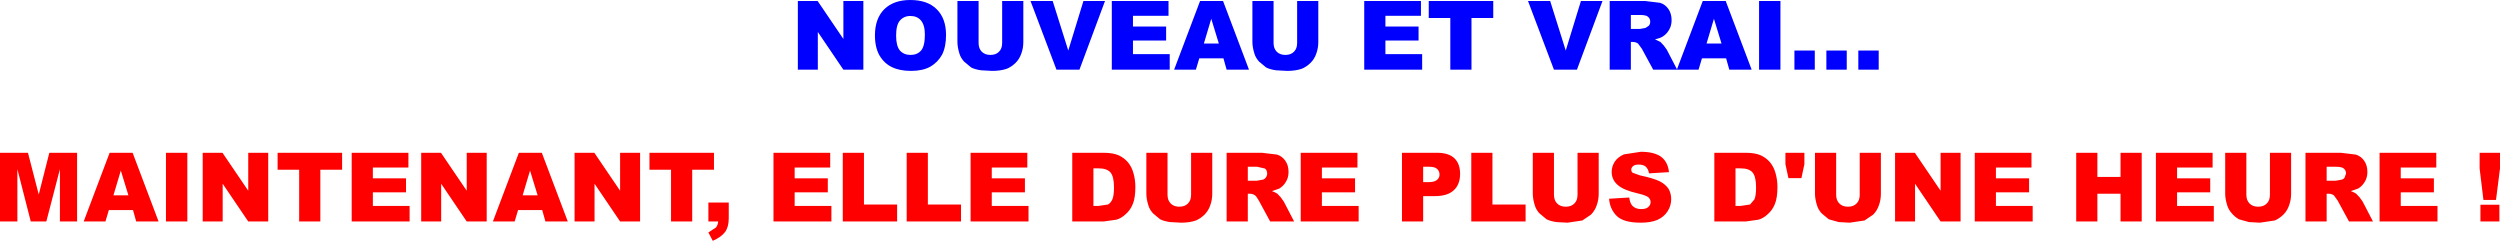
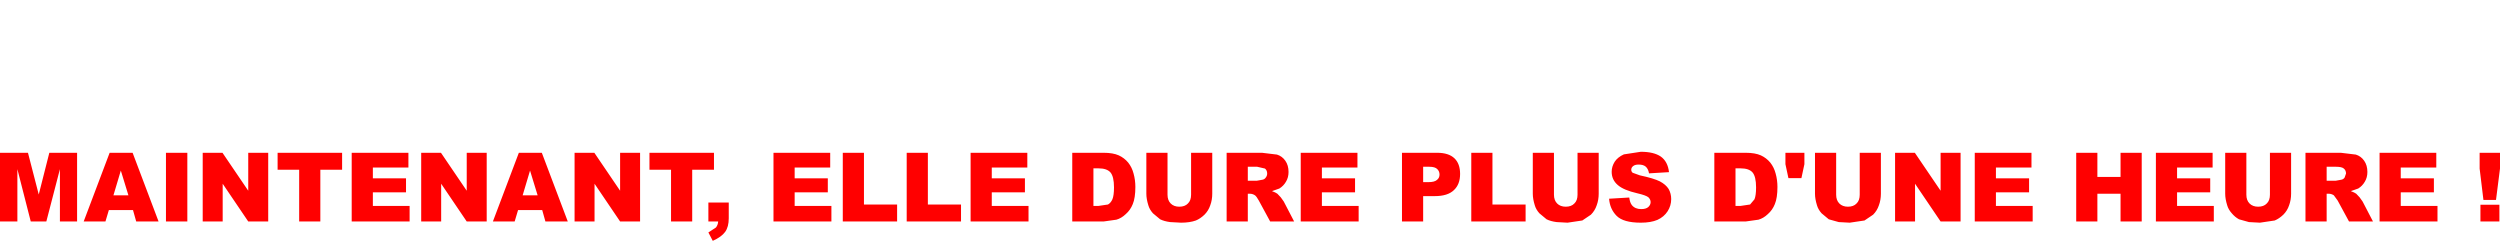
<svg xmlns="http://www.w3.org/2000/svg" height="60.3px" width="625.9px">
  <g transform="matrix(1.0, 0.0, 0.0, 1.0, 381.75, 42.45)">
    <path d="M18.5 -4.2 L18.5 6.05 Q18.5 7.6 18.0 8.95 17.55 10.3 16.55 11.3 L14.4 12.75 10.7 13.3 7.95 13.15 Q6.45 12.95 5.45 12.45 L3.65 10.95 Q2.8 10.0 2.5 8.95 2.0 7.35 2.0 6.05 L2.0 -4.2 7.3 -4.2 7.3 6.3 Q7.3 7.7 8.1 8.5 8.9 9.3 10.25 9.3 11.65 9.3 12.4 8.5 13.2 7.75 13.2 6.3 L13.2 -4.2 18.5 -4.2 M24.8 -3.8 L29.05 -4.45 Q32.3 -4.45 34.05 -3.25 35.8 -2.0 36.1 0.65 L31.1 0.95 Q30.9 -0.2 30.25 -0.75 29.65 -1.25 28.5 -1.25 27.55 -1.25 27.1 -0.85 26.65 -0.5 26.65 0.05 26.65 0.5 27.0 0.8 L28.8 1.45 Q32.3 2.2 33.8 2.95 35.3 3.75 36.0 4.85 36.65 6.0 36.65 7.4 36.65 9.05 35.75 10.45 34.85 11.85 33.2 12.6 31.55 13.3 29.05 13.3 24.7 13.3 23.0 11.6 21.3 9.9 21.1 7.3 L26.15 7.0 Q26.3 8.25 26.8 8.9 27.6 9.9 29.15 9.9 30.3 9.9 30.9 9.4 31.5 8.85 31.5 8.15 31.5 7.5 30.95 6.95 30.35 6.45 28.2 5.95 24.7 5.15 23.25 3.85 21.75 2.55 21.75 0.55 21.75 -0.75 22.5 -1.95 23.25 -3.1 24.8 -3.8 M55.3 -4.2 Q57.65 -4.2 59.1 -3.55 60.5 -2.9 61.45 -1.75 62.4 -0.55 62.8 1.0 63.25 2.6 63.25 4.35 63.25 7.1 62.6 8.65 62.0 10.15 60.85 11.15 59.75 12.2 58.5 12.55 L55.3 13.0 47.45 13.0 47.45 -4.2 55.3 -4.2 M52.75 -0.3 L52.75 9.1 54.05 9.1 56.4 8.75 57.5 7.45 Q57.9 6.5 57.9 4.45 57.9 1.75 57.0 0.7 56.1 -0.3 54.05 -0.3 L52.75 -0.3 M77.95 -4.2 L77.95 6.3 Q77.95 7.7 78.75 8.5 79.55 9.3 80.9 9.3 82.3 9.3 83.05 8.5 83.85 7.75 83.85 6.3 L83.85 -4.2 89.15 -4.2 89.15 6.05 Q89.15 7.6 88.65 8.95 88.2 10.3 87.2 11.3 L85.05 12.75 81.35 13.3 78.6 13.15 76.1 12.45 74.3 10.95 Q73.45 10.0 73.15 8.95 72.65 7.35 72.65 6.05 L72.65 -4.2 77.95 -4.2 M70.0 -4.2 L70.0 -1.35 69.25 2.15 66.0 2.15 65.25 -1.35 65.25 -4.2 70.0 -4.2 M109.1 -4.2 L109.1 13.0 104.1 13.0 97.7 3.55 97.7 13.0 92.7 13.0 92.7 -4.2 97.65 -4.2 104.1 5.3 104.1 -4.2 109.1 -4.2 M126.85 -0.5 L117.95 -0.5 117.95 2.2 126.25 2.2 126.25 5.7 117.95 5.7 117.95 9.1 127.15 9.1 127.15 13.0 112.65 13.0 112.65 -4.2 126.85 -4.2 126.85 -0.5 M154.45 -4.2 L154.45 13.0 149.15 13.0 149.15 6.05 143.35 6.05 143.35 13.0 138.05 13.0 138.05 -4.2 143.35 -4.2 143.35 1.85 149.15 1.85 149.15 -4.2 154.45 -4.2 M163.3 -0.5 L163.3 2.2 171.6 2.2 171.6 5.7 163.3 5.7 163.3 9.1 172.5 9.1 172.5 13.0 158.0 13.0 158.0 -4.2 172.2 -4.2 172.2 -0.5 163.3 -0.5 M180.65 -4.2 L180.65 6.3 Q180.65 7.7 181.45 8.5 182.25 9.3 183.6 9.3 185.0 9.3 185.75 8.5 186.55 7.75 186.55 6.3 L186.55 -4.2 191.85 -4.2 191.85 6.05 Q191.85 7.6 191.35 8.95 190.9 10.3 189.9 11.3 188.85 12.3 187.75 12.75 L184.05 13.3 181.3 13.15 178.8 12.45 Q177.8 11.9 177.0 10.95 176.15 10.0 175.85 8.95 175.35 7.35 175.35 6.05 L175.35 -4.2 180.65 -4.2 M203.1 -0.7 L200.75 -0.7 200.75 2.8 203.0 2.8 204.4 2.55 Q204.95 2.45 205.25 2.0 L205.6 1.0 Q205.6 0.2 205.05 -0.25 204.55 -0.7 203.1 -0.7 M210.15 -2.2 Q210.95 -1.05 210.95 0.6 210.95 2.0 210.3 3.05 209.7 4.1 208.65 4.75 L206.8 5.4 Q207.75 5.75 208.15 6.05 L209.0 6.95 209.75 8.0 212.35 13.0 206.35 13.0 203.5 7.75 202.55 6.45 Q201.95 6.05 201.25 6.05 L200.75 6.05 200.75 13.0 195.45 13.0 195.45 -4.2 204.3 -4.2 208.05 -3.75 Q209.35 -3.35 210.15 -2.2 M219.3 -0.5 L219.3 2.2 227.6 2.2 227.6 5.7 219.3 5.7 219.3 9.1 228.5 9.1 228.5 13.0 214.0 13.0 214.0 -4.2 228.2 -4.2 228.2 -0.5 219.3 -0.5 M239.05 -4.2 L244.15 -4.2 244.15 -0.25 243.15 7.6 240.0 7.6 239.05 -0.25 239.05 -4.2 M244.0 13.0 L239.25 13.0 239.25 8.8 244.0 8.8 244.0 13.0 M0.2 13.0 L-13.4 13.0 -13.4 -4.2 -8.1 -4.2 -8.1 8.75 0.2 8.75 0.2 13.0 M-374.75 -4.2 L-372.05 6.25 -369.4 -4.2 -362.45 -4.2 -362.45 13.0 -366.75 13.0 -366.75 -0.1 -370.15 13.0 -374.05 13.0 -377.4 -0.1 -377.4 13.0 -381.75 13.0 -381.75 -4.2 -374.75 -4.2 M-348.55 -4.2 L-342.05 13.0 -347.65 13.0 -348.45 10.15 -354.5 10.15 -355.35 13.0 -360.8 13.0 -354.3 -4.2 -348.55 -4.2 M-334.85 -4.2 L-334.85 13.0 -340.2 13.0 -340.2 -4.2 -334.85 -4.2 M-326.05 -4.2 L-319.6 5.3 -319.6 -4.2 -314.6 -4.2 -314.6 13.0 -319.6 13.0 -326.0 3.55 -326.0 13.0 -331.0 13.0 -331.0 -4.2 -326.05 -4.2 M-296.1 -4.2 L-296.1 0.05 -301.55 0.05 -301.55 13.0 -306.85 13.0 -306.85 0.05 -312.25 0.05 -312.25 -4.2 -296.1 -4.2 M-279.5 -0.5 L-288.4 -0.5 -288.4 2.2 -280.1 2.2 -280.1 5.7 -288.4 5.7 -288.4 9.1 -279.2 9.1 -279.2 13.0 -293.7 13.0 -293.7 -4.2 -279.5 -4.2 -279.5 -0.5 M-259.9 -4.2 L-259.9 13.0 -264.9 13.0 -271.3 3.55 -271.3 13.0 -276.3 13.0 -276.3 -4.2 -271.35 -4.2 -264.9 5.3 -264.9 -4.2 -259.9 -4.2 M-246.1 -4.2 L-239.6 13.0 -245.2 13.0 -246.0 10.15 -252.05 10.15 -252.9 13.0 -258.35 13.0 -251.85 -4.2 -246.1 -4.2 M-221.5 -4.2 L-221.5 13.0 -226.5 13.0 -232.9 3.55 -232.9 13.0 -237.9 13.0 -237.9 -4.2 -232.95 -4.2 -226.5 5.3 -226.5 -4.2 -221.5 -4.2 M-203.0 -4.2 L-203.0 0.05 -208.45 0.05 -208.45 13.0 -213.75 13.0 -213.75 0.05 -219.15 0.05 -219.15 -4.2 -203.0 -4.2 M-165.45 -4.2 L-165.45 8.75 -157.15 8.75 -157.15 13.0 -170.75 13.0 -170.75 -4.2 -165.45 -4.2 M-173.9 -0.5 L-182.8 -0.5 -182.8 2.2 -174.5 2.2 -174.5 5.7 -182.8 5.7 -182.8 9.1 -173.6 9.1 -173.6 13.0 -188.1 13.0 -188.1 -4.2 -173.9 -4.2 -173.9 -0.5 M-149.45 -4.2 L-149.45 8.75 -141.15 8.75 -141.15 13.0 -154.75 13.0 -154.75 -4.2 -149.45 -4.2 M-124.55 -4.2 L-124.55 -0.5 -133.45 -0.5 -133.45 2.2 -125.15 2.2 -125.15 5.7 -133.45 5.7 -133.45 9.1 -124.25 9.1 -124.25 13.0 -138.75 13.0 -138.75 -4.2 -124.55 -4.2 M-105.45 -4.2 Q-103.1 -4.2 -101.65 -3.55 -100.25 -2.9 -99.3 -1.75 -98.35 -0.55 -97.95 1.0 -97.5 2.6 -97.5 4.35 -97.5 7.1 -98.15 8.65 -98.75 10.15 -99.9 11.15 -101.0 12.2 -102.25 12.55 L-105.45 13.0 -113.3 13.0 -113.3 -4.2 -105.45 -4.2 M-108.0 -0.3 L-108.0 9.1 -106.7 9.1 -104.35 8.75 Q-103.65 8.35 -103.25 7.45 -102.85 6.5 -102.85 4.45 -102.85 1.75 -103.75 0.7 -104.65 -0.3 -106.7 -0.3 L-108.0 -0.3 M-89.45 -4.2 L-89.45 6.3 Q-89.45 7.7 -88.65 8.5 -87.85 9.3 -86.5 9.3 -85.1 9.3 -84.35 8.5 -83.55 7.75 -83.55 6.3 L-83.55 -4.2 -78.25 -4.2 -78.25 6.05 Q-78.25 7.6 -78.75 8.95 -79.2 10.3 -80.2 11.3 -81.25 12.3 -82.35 12.75 -83.9 13.3 -86.05 13.3 L-88.8 13.15 Q-90.3 12.95 -91.3 12.45 L-93.1 10.95 Q-93.95 10.0 -94.25 8.95 -94.75 7.35 -94.75 6.05 L-94.75 -4.2 -89.45 -4.2 M-65.8 -4.2 L-62.05 -3.75 Q-60.75 -3.35 -59.95 -2.2 -59.15 -1.05 -59.15 0.6 -59.15 2.0 -59.8 3.05 -60.4 4.1 -61.45 4.75 L-63.3 5.4 Q-62.35 5.75 -61.95 6.05 L-61.1 6.95 -60.35 8.0 -57.75 13.0 -63.75 13.0 -66.6 7.75 Q-67.15 6.75 -67.55 6.45 -68.15 6.05 -68.85 6.05 L-69.35 6.05 -69.35 13.0 -74.65 13.0 -74.65 -4.2 -65.8 -4.2 M-67.0 -0.7 L-69.35 -0.7 -69.35 2.8 -67.1 2.8 -65.7 2.55 Q-65.15 2.45 -64.85 2.0 -64.5 1.55 -64.5 1.0 -64.5 0.2 -65.05 -0.25 L-67.0 -0.7 M-41.9 -4.2 L-41.9 -0.5 -50.8 -0.5 -50.8 2.2 -42.5 2.2 -42.5 5.7 -50.8 5.7 -50.8 9.1 -41.6 9.1 -41.6 13.0 -56.1 13.0 -56.1 -4.2 -41.9 -4.2 M-21.95 -4.2 Q-19.05 -4.2 -17.6 -2.8 -16.2 -1.45 -16.2 1.1 -16.2 3.7 -17.75 5.15 -19.3 6.65 -22.55 6.65 L-25.45 6.65 -25.45 13.0 -30.75 13.0 -30.75 -4.2 -21.95 -4.2 M-23.9 -0.7 L-25.45 -0.7 -25.45 3.15 -24.15 3.15 Q-22.6 3.15 -22.0 2.6 -21.35 2.1 -21.35 1.25 -21.35 0.45 -21.9 -0.1 -22.45 -0.7 -23.9 -0.7 M-201.95 13.0 L-204.4 13.0 -204.4 8.25 -199.3 8.25 -199.3 12.2 Q-199.3 14.35 -200.2 15.6 -201.1 16.85 -203.3 17.85 L-204.4 15.75 -202.5 14.5 Q-202.0 13.85 -201.95 13.0 M-247.15 6.45 L-249.05 0.25 -250.9 6.45 -247.15 6.45 M-349.6 6.45 L-351.5 0.25 -353.35 6.45 -349.6 6.45" fill="#ff0000" fill-rule="evenodd" stroke="none" />
-     <path d="M36.75 -37.4 Q36.75 -36.0 36.1 -34.95 35.5 -33.9 34.45 -33.25 33.75 -32.85 32.6 -32.6 L33.95 -31.95 34.8 -31.05 35.55 -30.0 38.1 -25.1 44.55 -42.2 50.3 -42.2 56.8 -25.0 51.2 -25.0 50.4 -27.85 44.35 -27.85 43.5 -25.0 32.15 -25.0 29.3 -30.25 28.35 -31.55 Q27.75 -31.95 27.05 -31.95 L26.55 -31.95 26.55 -25.0 21.25 -25.0 21.25 -42.2 30.1 -42.2 33.85 -41.75 Q35.15 -41.35 35.95 -40.2 36.75 -39.05 36.75 -37.4 M26.55 -38.7 L26.55 -35.2 28.8 -35.2 30.2 -35.45 31.05 -36.0 Q31.4 -36.45 31.4 -37.0 31.4 -37.8 30.85 -38.25 30.35 -38.7 28.9 -38.7 L26.55 -38.7 M0.8 -42.2 L6.35 -42.2 10.25 -29.8 14.05 -42.2 19.45 -42.2 13.05 -25.0 7.3 -25.0 0.8 -42.2 M67.5 -29.8 L72.6 -29.8 72.6 -25.0 67.5 -25.0 67.5 -29.8 M75.5 -29.8 L80.6 -29.8 80.6 -25.0 75.5 -25.0 75.5 -29.8 M64.0 -25.0 L58.65 -25.0 58.65 -42.2 64.0 -42.2 64.0 -25.0 M49.25 -31.55 L47.35 -37.75 45.5 -31.55 49.25 -31.55 M83.5 -29.8 L88.6 -29.8 88.6 -25.0 83.5 -25.0 83.5 -29.8 M-165.6 -42.2 L-165.6 -25.0 -170.6 -25.0 -177.0 -34.45 -177.0 -25.0 -182.0 -25.0 -182.0 -42.2 -177.05 -42.2 -170.6 -32.7 -170.6 -42.2 -165.6 -42.2 M-125.55 -42.2 L-125.55 -31.95 Q-125.55 -30.4 -126.05 -29.05 -126.5 -27.7 -127.5 -26.7 -128.55 -25.7 -129.65 -25.25 -131.2 -24.7 -133.35 -24.7 L-136.1 -24.85 Q-137.6 -25.05 -138.6 -25.55 L-140.4 -27.05 Q-141.25 -28.0 -141.55 -29.05 -142.05 -30.65 -142.05 -31.95 L-142.05 -42.2 -136.75 -42.2 -136.75 -31.7 Q-136.75 -30.3 -135.95 -29.5 -135.15 -28.7 -133.8 -28.7 -132.4 -28.7 -131.65 -29.5 -130.85 -30.25 -130.85 -31.7 L-130.85 -42.2 -125.55 -42.2 M-153.85 -42.45 Q-149.55 -42.45 -147.25 -40.15 -144.9 -37.85 -144.9 -33.7 -144.9 -30.7 -145.9 -28.75 -146.95 -26.85 -148.85 -25.75 -150.75 -24.7 -153.65 -24.7 -156.55 -24.7 -158.45 -25.65 -160.35 -26.55 -161.55 -28.55 -162.7 -30.55 -162.7 -33.6 -162.7 -37.8 -160.35 -40.15 -158.0 -42.45 -153.85 -42.45 M-156.45 -37.3 Q-157.4 -36.2 -157.4 -33.55 -157.4 -30.95 -156.45 -29.8 -155.45 -28.7 -153.8 -28.7 -152.1 -28.7 -151.15 -29.8 -150.2 -30.9 -150.2 -33.8 -150.2 -36.2 -151.2 -37.35 -152.15 -38.45 -153.85 -38.45 -155.45 -38.45 -156.45 -37.3 M-89.2 -38.5 L-98.1 -38.5 -98.1 -35.8 -89.8 -35.8 -89.8 -32.3 -98.1 -32.3 -98.1 -28.9 -88.9 -28.9 -88.9 -25.0 -103.4 -25.0 -103.4 -42.2 -89.2 -42.2 -89.2 -38.5 M-82.35 -25.0 L-87.8 -25.0 -81.3 -42.2 -75.55 -42.2 -69.05 -25.0 -74.65 -25.0 -75.45 -27.85 -81.5 -27.85 -82.35 -25.0 M-114.3 -29.8 L-110.5 -42.2 -105.1 -42.2 -111.5 -25.0 -117.25 -25.0 -123.75 -42.2 -118.2 -42.2 -114.3 -29.8 M-57.0 -42.2 L-51.7 -42.2 -51.7 -31.95 Q-51.7 -30.4 -52.2 -29.05 -52.65 -27.7 -53.65 -26.7 -54.7 -25.7 -55.8 -25.25 -57.35 -24.7 -59.5 -24.7 L-62.25 -24.85 Q-63.75 -25.05 -64.75 -25.55 L-66.55 -27.05 Q-67.4 -28.0 -67.7 -29.05 -68.2 -30.65 -68.2 -31.95 L-68.2 -42.2 -62.9 -42.2 -62.9 -31.7 Q-62.9 -30.3 -62.1 -29.5 -61.3 -28.7 -59.95 -28.7 -58.55 -28.7 -57.8 -29.5 -57.0 -30.25 -57.0 -31.7 L-57.0 -42.2 M-76.6 -31.55 L-78.5 -37.75 -80.35 -31.55 -76.6 -31.55 M-13.35 -37.95 L-13.35 -25.0 -18.65 -25.0 -18.65 -37.95 -24.05 -37.95 -24.05 -42.2 -7.9 -42.2 -7.9 -37.95 -13.35 -37.95 M-26.0 -38.5 L-34.9 -38.5 -34.9 -35.8 -26.6 -35.8 -26.6 -32.3 -34.9 -32.3 -34.9 -28.9 -25.7 -28.9 -25.7 -25.0 -40.2 -25.0 -40.2 -42.2 -26.0 -42.2 -26.0 -38.5" fill="#0000ff" fill-rule="evenodd" stroke="none" />
  </g>
</svg>